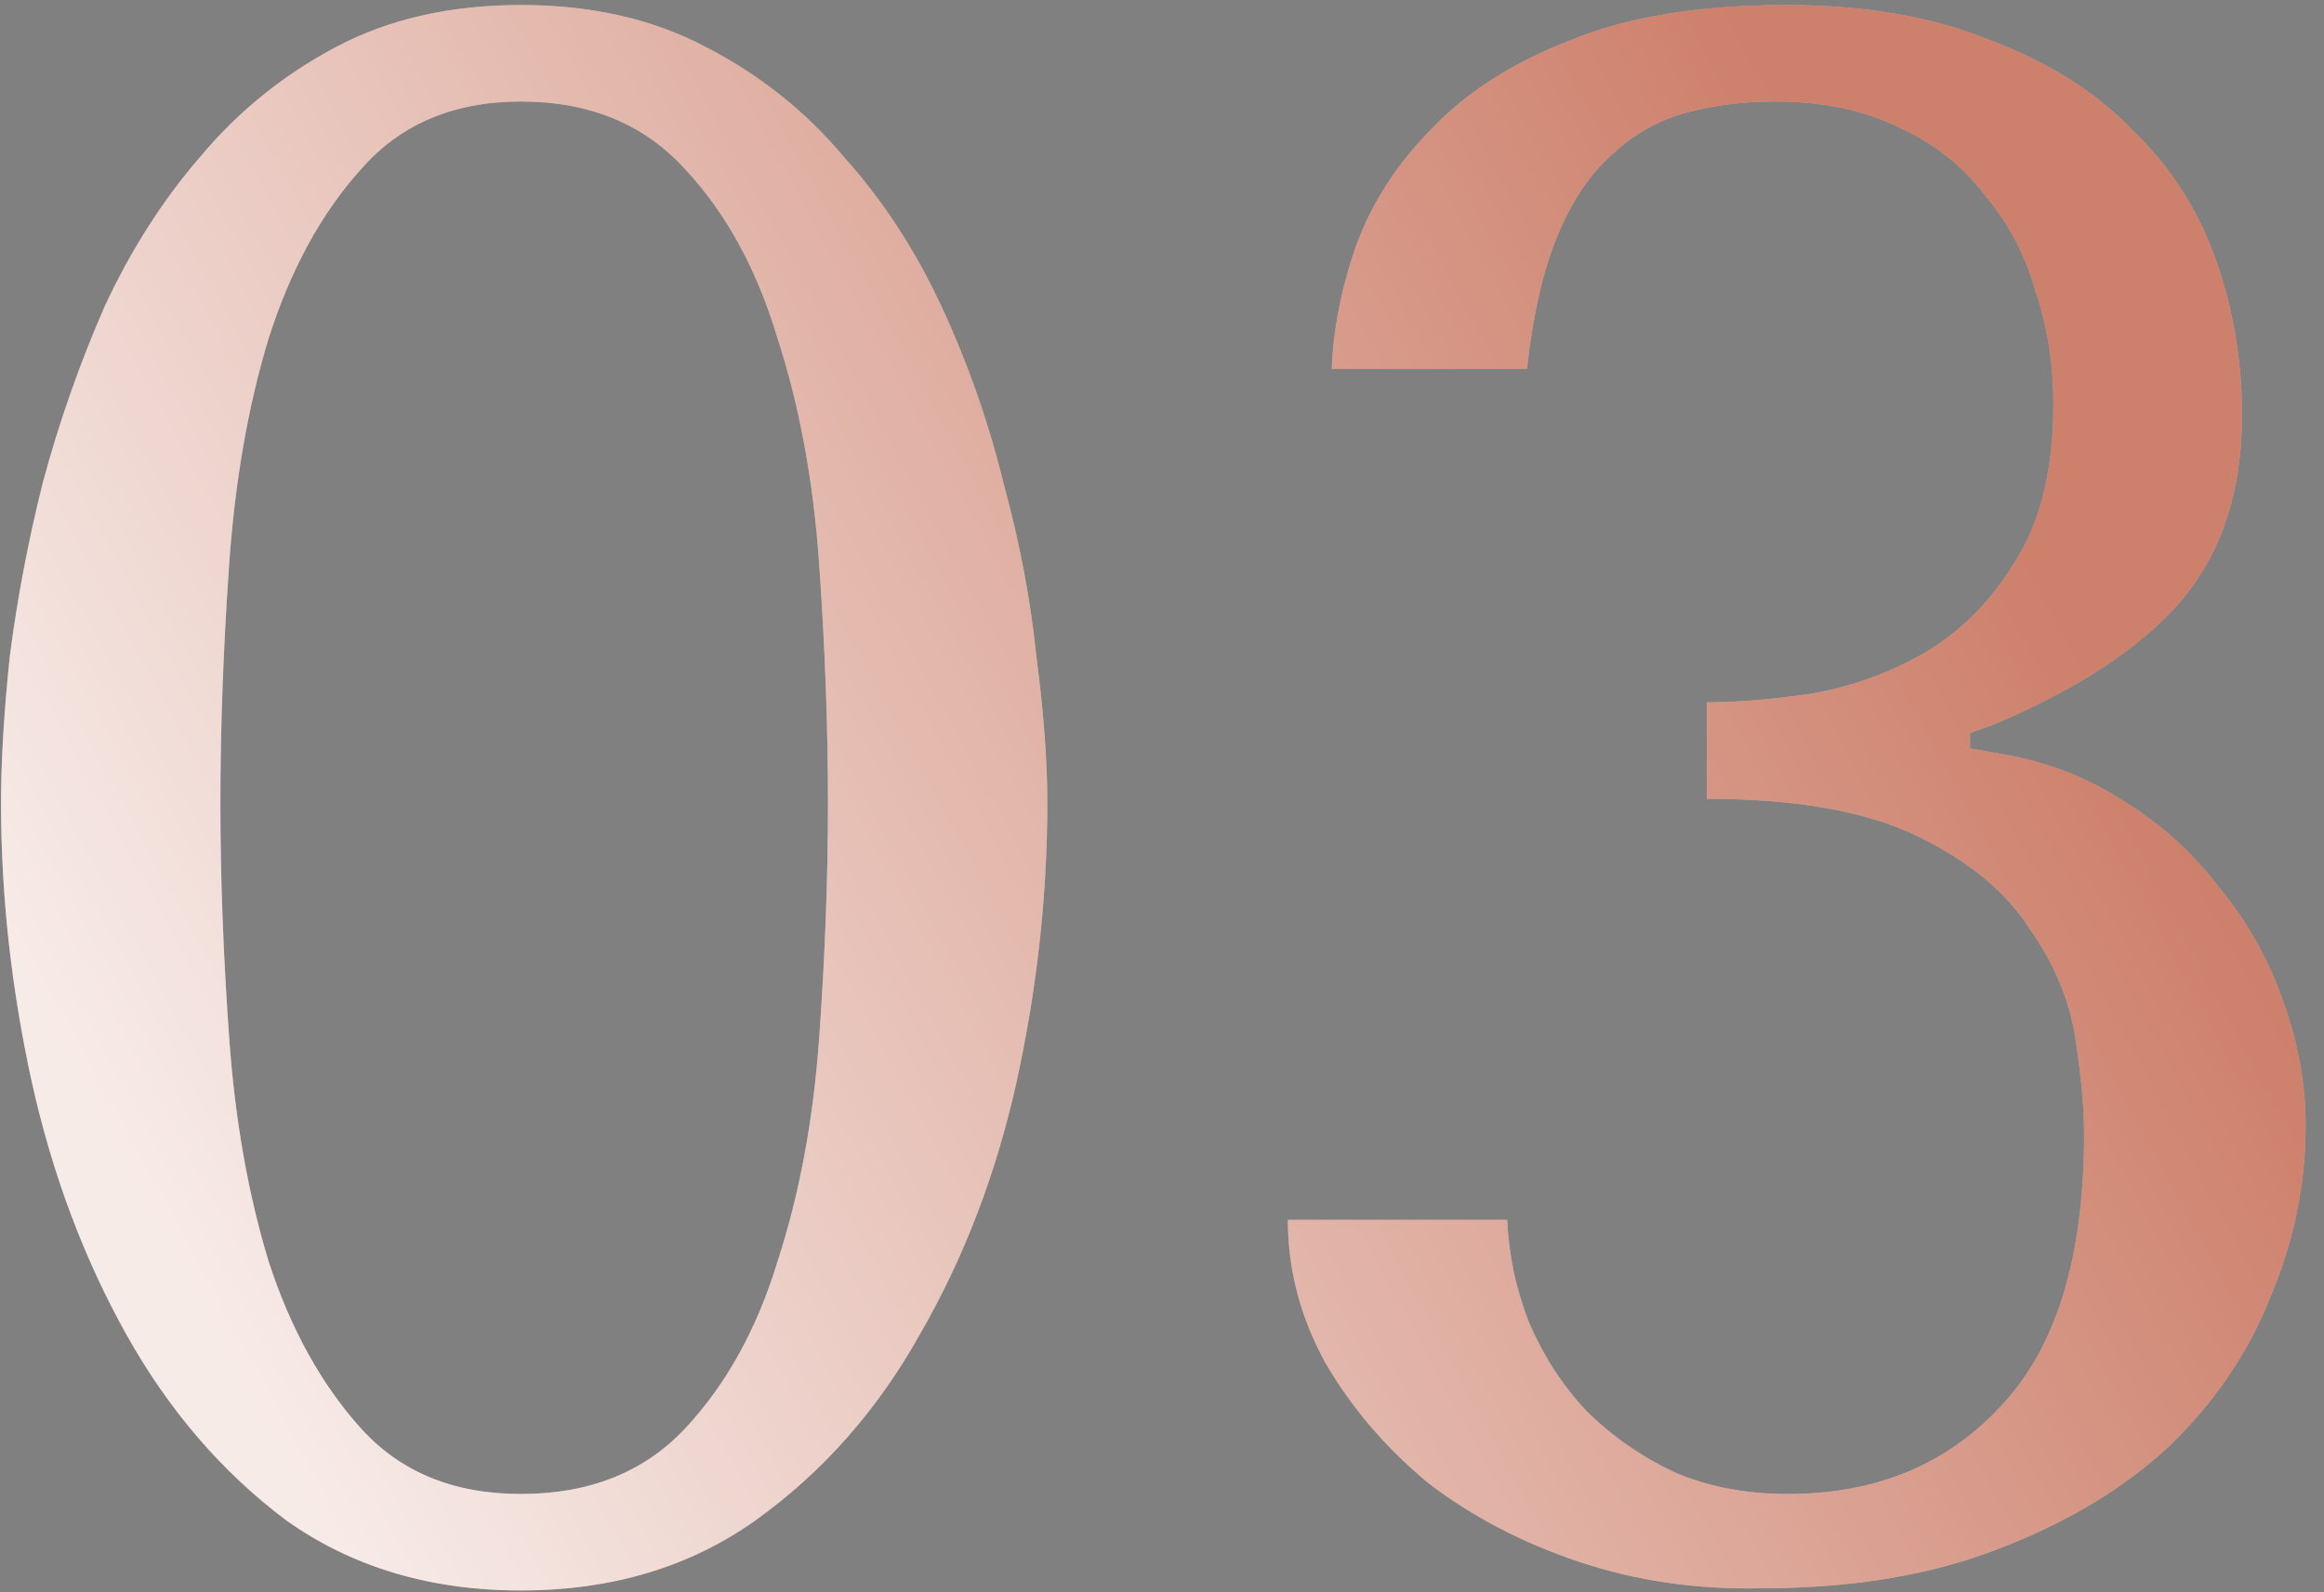
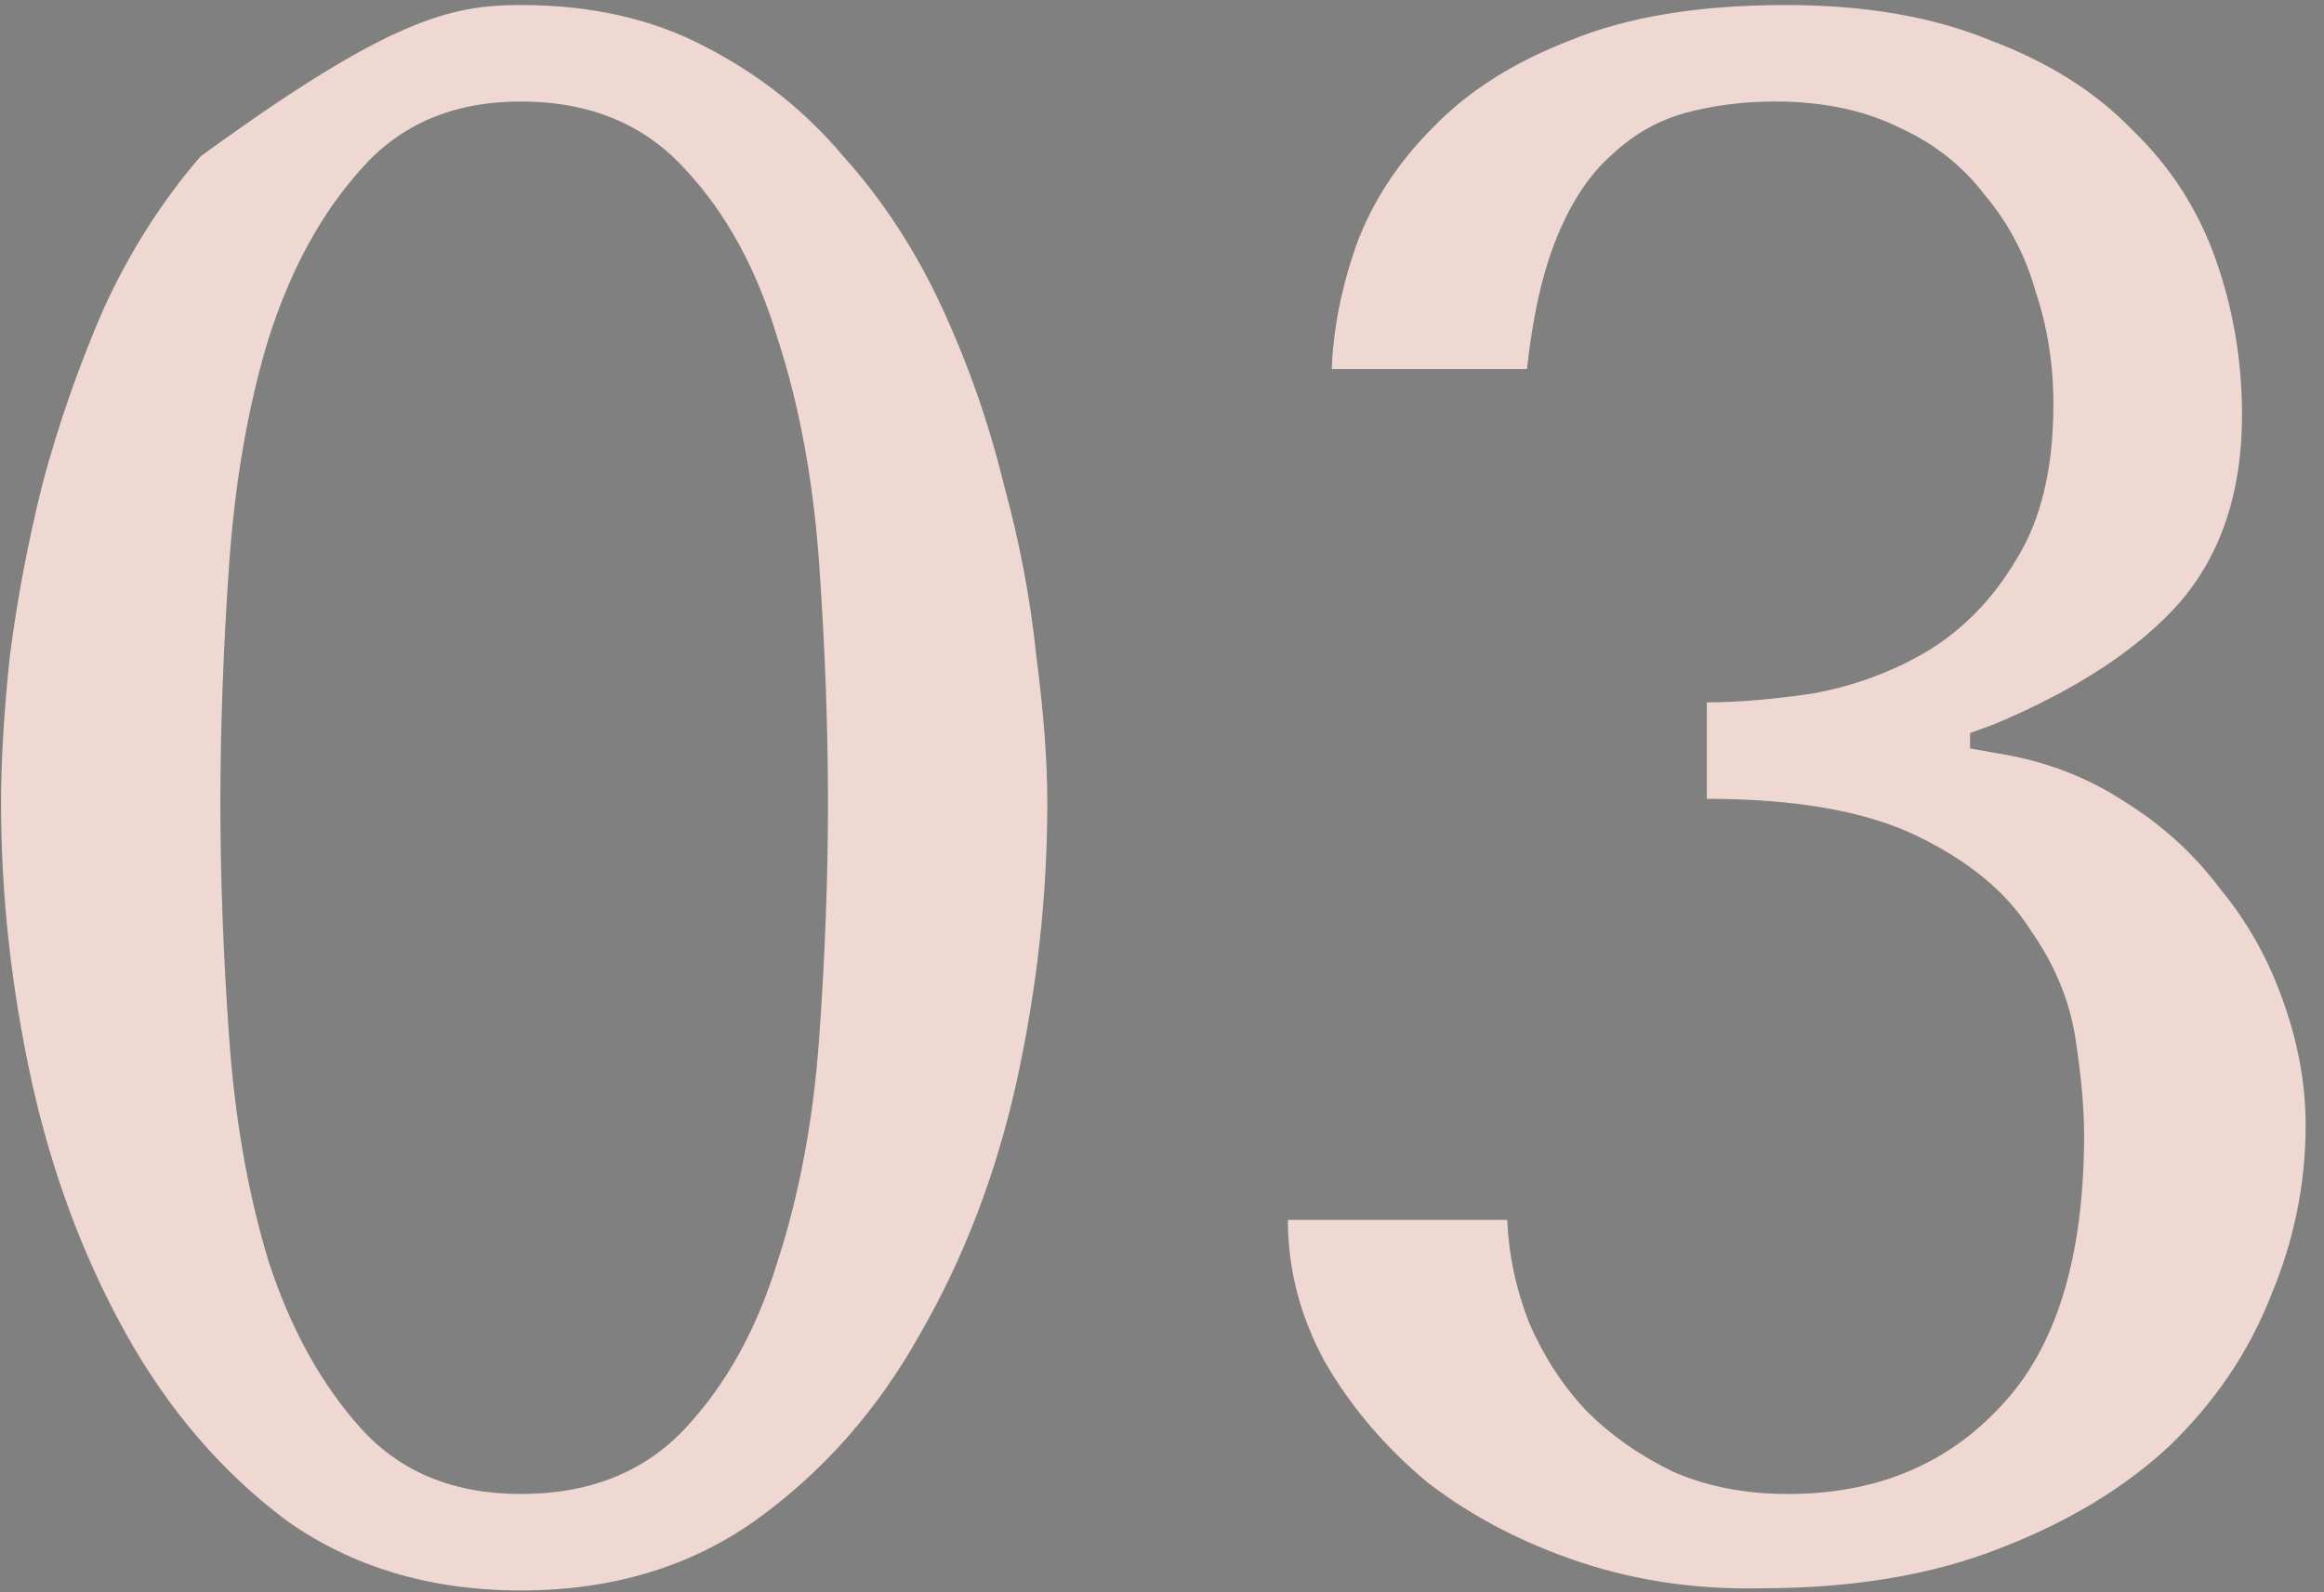
<svg xmlns="http://www.w3.org/2000/svg" width="89" height="61" viewBox="0 0 89 61" fill="none">
  <rect x="0" y="0" width="89" height="61" fill="#808080" stroke="none" />
-   <path d="M0.04 30.768C0.04 29.144 0.152 27.268 0.376 25.14C0.656 22.956 1.076 20.744 1.636 18.504C2.252 16.208 3.036 13.968 3.988 11.784C4.996 9.6 6.228 7.668 7.684 5.988C9.14 4.252 10.876 2.852 12.892 1.788C14.908 0.724 17.26 0.192 19.948 0.192C22.636 0.192 24.988 0.724 27.004 1.788C29.076 2.852 30.84 4.252 32.296 5.988C33.808 7.668 35.068 9.6 36.076 11.784C37.084 13.968 37.868 16.208 38.428 18.504C39.044 20.744 39.464 22.956 39.688 25.14C39.968 27.268 40.108 29.144 40.108 30.768C40.108 34.296 39.716 37.852 38.932 41.436C38.148 44.964 36.916 48.184 35.236 51.096C33.612 54.008 31.512 56.388 28.936 58.236C26.416 60.028 23.42 60.924 19.948 60.924C16.476 60.924 13.48 60.028 10.96 58.236C8.496 56.388 6.452 54.008 4.828 51.096C3.204 48.184 2 44.964 1.216 41.436C0.432 37.852 0.04 34.296 0.04 30.768ZM8.44 30.768C8.44 33.624 8.552 36.62 8.776 39.756C9 42.892 9.504 45.748 10.288 48.324C11.128 50.9 12.304 53.028 13.816 54.708C15.328 56.388 17.372 57.228 19.948 57.228C22.58 57.228 24.68 56.388 26.248 54.708C27.816 53.028 28.992 50.9 29.776 48.324C30.616 45.748 31.148 42.892 31.372 39.756C31.596 36.62 31.708 33.624 31.708 30.768C31.708 27.856 31.596 24.804 31.372 21.612C31.148 18.42 30.616 15.536 29.776 12.96C28.992 10.328 27.816 8.172 26.248 6.492C24.68 4.756 22.58 3.888 19.948 3.888C17.372 3.888 15.328 4.756 13.816 6.492C12.304 8.172 11.128 10.328 10.288 12.96C9.504 15.536 9 18.42 8.776 21.612C8.552 24.804 8.44 27.856 8.44 30.768ZM65.365 26.904C66.541 26.904 67.885 26.792 69.397 26.568C70.965 26.288 72.421 25.756 73.765 24.972C75.165 24.132 76.313 22.956 77.209 21.444C78.161 19.932 78.637 17.944 78.637 15.48C78.637 13.968 78.413 12.54 77.965 11.196C77.573 9.796 76.929 8.564 76.033 7.5C75.193 6.38 74.101 5.512 72.757 4.896C71.413 4.224 69.817 3.888 67.969 3.888C66.793 3.888 65.673 4.028 64.609 4.308C63.545 4.588 62.593 5.12 61.753 5.904C60.913 6.632 60.213 7.668 59.653 9.012C59.093 10.356 58.701 12.064 58.477 14.136H51.001C51.057 12.624 51.365 11.056 51.925 9.432C52.541 7.752 53.521 6.24 54.865 4.896C56.209 3.496 57.973 2.376 60.157 1.536C62.341 0.64 65.085 0.192 68.389 0.192C71.413 0.192 74.017 0.64 76.201 1.536C78.441 2.376 80.261 3.524 81.661 4.98C83.117 6.38 84.181 8.032 84.853 9.936C85.525 11.84 85.861 13.828 85.861 15.9C85.861 18.812 85.077 21.192 83.509 23.04C81.941 24.832 79.561 26.4 76.369 27.744L75.445 28.08V28.668L76.369 28.836C78.217 29.116 79.869 29.732 81.325 30.684C82.781 31.58 84.013 32.7 85.021 34.044C86.085 35.332 86.897 36.788 87.457 38.412C88.017 39.98 88.297 41.548 88.297 43.116C88.297 45.356 87.849 47.54 86.953 49.668C86.113 51.796 84.825 53.7 83.089 55.38C81.353 57.004 79.169 58.32 76.537 59.328C73.961 60.336 70.937 60.84 67.465 60.84C65.001 60.896 62.677 60.56 60.493 59.832C58.309 59.104 56.377 58.096 54.697 56.808C53.073 55.464 51.757 53.924 50.749 52.188C49.797 50.452 49.321 48.632 49.321 46.728H57.721C57.777 48.072 58.057 49.388 58.561 50.676C59.121 51.964 59.849 53.084 60.745 54.036C61.697 54.988 62.817 55.772 64.105 56.388C65.393 56.948 66.849 57.228 68.473 57.228C71.833 57.228 74.549 56.108 76.621 53.868C78.749 51.628 79.813 48.156 79.813 43.452C79.813 42.444 79.701 41.212 79.477 39.756C79.253 38.3 78.665 36.9 77.713 35.556C76.817 34.156 75.389 32.98 73.429 32.028C71.469 31.076 68.781 30.6 65.365 30.6V26.904Z" fill="#EFD8D2" />
-   <path d="M0.04 30.768C0.04 29.144 0.152 27.268 0.376 25.14C0.656 22.956 1.076 20.744 1.636 18.504C2.252 16.208 3.036 13.968 3.988 11.784C4.996 9.6 6.228 7.668 7.684 5.988C9.14 4.252 10.876 2.852 12.892 1.788C14.908 0.724 17.26 0.192 19.948 0.192C22.636 0.192 24.988 0.724 27.004 1.788C29.076 2.852 30.84 4.252 32.296 5.988C33.808 7.668 35.068 9.6 36.076 11.784C37.084 13.968 37.868 16.208 38.428 18.504C39.044 20.744 39.464 22.956 39.688 25.14C39.968 27.268 40.108 29.144 40.108 30.768C40.108 34.296 39.716 37.852 38.932 41.436C38.148 44.964 36.916 48.184 35.236 51.096C33.612 54.008 31.512 56.388 28.936 58.236C26.416 60.028 23.42 60.924 19.948 60.924C16.476 60.924 13.48 60.028 10.96 58.236C8.496 56.388 6.452 54.008 4.828 51.096C3.204 48.184 2 44.964 1.216 41.436C0.432 37.852 0.04 34.296 0.04 30.768ZM8.44 30.768C8.44 33.624 8.552 36.62 8.776 39.756C9 42.892 9.504 45.748 10.288 48.324C11.128 50.9 12.304 53.028 13.816 54.708C15.328 56.388 17.372 57.228 19.948 57.228C22.58 57.228 24.68 56.388 26.248 54.708C27.816 53.028 28.992 50.9 29.776 48.324C30.616 45.748 31.148 42.892 31.372 39.756C31.596 36.62 31.708 33.624 31.708 30.768C31.708 27.856 31.596 24.804 31.372 21.612C31.148 18.42 30.616 15.536 29.776 12.96C28.992 10.328 27.816 8.172 26.248 6.492C24.68 4.756 22.58 3.888 19.948 3.888C17.372 3.888 15.328 4.756 13.816 6.492C12.304 8.172 11.128 10.328 10.288 12.96C9.504 15.536 9 18.42 8.776 21.612C8.552 24.804 8.44 27.856 8.44 30.768ZM65.365 26.904C66.541 26.904 67.885 26.792 69.397 26.568C70.965 26.288 72.421 25.756 73.765 24.972C75.165 24.132 76.313 22.956 77.209 21.444C78.161 19.932 78.637 17.944 78.637 15.48C78.637 13.968 78.413 12.54 77.965 11.196C77.573 9.796 76.929 8.564 76.033 7.5C75.193 6.38 74.101 5.512 72.757 4.896C71.413 4.224 69.817 3.888 67.969 3.888C66.793 3.888 65.673 4.028 64.609 4.308C63.545 4.588 62.593 5.12 61.753 5.904C60.913 6.632 60.213 7.668 59.653 9.012C59.093 10.356 58.701 12.064 58.477 14.136H51.001C51.057 12.624 51.365 11.056 51.925 9.432C52.541 7.752 53.521 6.24 54.865 4.896C56.209 3.496 57.973 2.376 60.157 1.536C62.341 0.64 65.085 0.192 68.389 0.192C71.413 0.192 74.017 0.64 76.201 1.536C78.441 2.376 80.261 3.524 81.661 4.98C83.117 6.38 84.181 8.032 84.853 9.936C85.525 11.84 85.861 13.828 85.861 15.9C85.861 18.812 85.077 21.192 83.509 23.04C81.941 24.832 79.561 26.4 76.369 27.744L75.445 28.08V28.668L76.369 28.836C78.217 29.116 79.869 29.732 81.325 30.684C82.781 31.58 84.013 32.7 85.021 34.044C86.085 35.332 86.897 36.788 87.457 38.412C88.017 39.98 88.297 41.548 88.297 43.116C88.297 45.356 87.849 47.54 86.953 49.668C86.113 51.796 84.825 53.7 83.089 55.38C81.353 57.004 79.169 58.32 76.537 59.328C73.961 60.336 70.937 60.84 67.465 60.84C65.001 60.896 62.677 60.56 60.493 59.832C58.309 59.104 56.377 58.096 54.697 56.808C53.073 55.464 51.757 53.924 50.749 52.188C49.797 50.452 49.321 48.632 49.321 46.728H57.721C57.777 48.072 58.057 49.388 58.561 50.676C59.121 51.964 59.849 53.084 60.745 54.036C61.697 54.988 62.817 55.772 64.105 56.388C65.393 56.948 66.849 57.228 68.473 57.228C71.833 57.228 74.549 56.108 76.621 53.868C78.749 51.628 79.813 48.156 79.813 43.452C79.813 42.444 79.701 41.212 79.477 39.756C79.253 38.3 78.665 36.9 77.713 35.556C76.817 34.156 75.389 32.98 73.429 32.028C71.469 31.076 68.781 30.6 65.365 30.6V26.904Z" fill="url(#paint0_linear_1_238)" fill-opacity="0.49" />
+   <path d="M0.04 30.768C0.04 29.144 0.152 27.268 0.376 25.14C0.656 22.956 1.076 20.744 1.636 18.504C2.252 16.208 3.036 13.968 3.988 11.784C4.996 9.6 6.228 7.668 7.684 5.988C14.908 0.724 17.26 0.192 19.948 0.192C22.636 0.192 24.988 0.724 27.004 1.788C29.076 2.852 30.84 4.252 32.296 5.988C33.808 7.668 35.068 9.6 36.076 11.784C37.084 13.968 37.868 16.208 38.428 18.504C39.044 20.744 39.464 22.956 39.688 25.14C39.968 27.268 40.108 29.144 40.108 30.768C40.108 34.296 39.716 37.852 38.932 41.436C38.148 44.964 36.916 48.184 35.236 51.096C33.612 54.008 31.512 56.388 28.936 58.236C26.416 60.028 23.42 60.924 19.948 60.924C16.476 60.924 13.48 60.028 10.96 58.236C8.496 56.388 6.452 54.008 4.828 51.096C3.204 48.184 2 44.964 1.216 41.436C0.432 37.852 0.04 34.296 0.04 30.768ZM8.44 30.768C8.44 33.624 8.552 36.62 8.776 39.756C9 42.892 9.504 45.748 10.288 48.324C11.128 50.9 12.304 53.028 13.816 54.708C15.328 56.388 17.372 57.228 19.948 57.228C22.58 57.228 24.68 56.388 26.248 54.708C27.816 53.028 28.992 50.9 29.776 48.324C30.616 45.748 31.148 42.892 31.372 39.756C31.596 36.62 31.708 33.624 31.708 30.768C31.708 27.856 31.596 24.804 31.372 21.612C31.148 18.42 30.616 15.536 29.776 12.96C28.992 10.328 27.816 8.172 26.248 6.492C24.68 4.756 22.58 3.888 19.948 3.888C17.372 3.888 15.328 4.756 13.816 6.492C12.304 8.172 11.128 10.328 10.288 12.96C9.504 15.536 9 18.42 8.776 21.612C8.552 24.804 8.44 27.856 8.44 30.768ZM65.365 26.904C66.541 26.904 67.885 26.792 69.397 26.568C70.965 26.288 72.421 25.756 73.765 24.972C75.165 24.132 76.313 22.956 77.209 21.444C78.161 19.932 78.637 17.944 78.637 15.48C78.637 13.968 78.413 12.54 77.965 11.196C77.573 9.796 76.929 8.564 76.033 7.5C75.193 6.38 74.101 5.512 72.757 4.896C71.413 4.224 69.817 3.888 67.969 3.888C66.793 3.888 65.673 4.028 64.609 4.308C63.545 4.588 62.593 5.12 61.753 5.904C60.913 6.632 60.213 7.668 59.653 9.012C59.093 10.356 58.701 12.064 58.477 14.136H51.001C51.057 12.624 51.365 11.056 51.925 9.432C52.541 7.752 53.521 6.24 54.865 4.896C56.209 3.496 57.973 2.376 60.157 1.536C62.341 0.64 65.085 0.192 68.389 0.192C71.413 0.192 74.017 0.64 76.201 1.536C78.441 2.376 80.261 3.524 81.661 4.98C83.117 6.38 84.181 8.032 84.853 9.936C85.525 11.84 85.861 13.828 85.861 15.9C85.861 18.812 85.077 21.192 83.509 23.04C81.941 24.832 79.561 26.4 76.369 27.744L75.445 28.08V28.668L76.369 28.836C78.217 29.116 79.869 29.732 81.325 30.684C82.781 31.58 84.013 32.7 85.021 34.044C86.085 35.332 86.897 36.788 87.457 38.412C88.017 39.98 88.297 41.548 88.297 43.116C88.297 45.356 87.849 47.54 86.953 49.668C86.113 51.796 84.825 53.7 83.089 55.38C81.353 57.004 79.169 58.32 76.537 59.328C73.961 60.336 70.937 60.84 67.465 60.84C65.001 60.896 62.677 60.56 60.493 59.832C58.309 59.104 56.377 58.096 54.697 56.808C53.073 55.464 51.757 53.924 50.749 52.188C49.797 50.452 49.321 48.632 49.321 46.728H57.721C57.777 48.072 58.057 49.388 58.561 50.676C59.121 51.964 59.849 53.084 60.745 54.036C61.697 54.988 62.817 55.772 64.105 56.388C65.393 56.948 66.849 57.228 68.473 57.228C71.833 57.228 74.549 56.108 76.621 53.868C78.749 51.628 79.813 48.156 79.813 43.452C79.813 42.444 79.701 41.212 79.477 39.756C79.253 38.3 78.665 36.9 77.713 35.556C76.817 34.156 75.389 32.98 73.429 32.028C71.469 31.076 68.781 30.6 65.365 30.6V26.904Z" fill="#EFD8D2" />
  <defs>
    <linearGradient id="paint0_linear_1_238" x1="26.718" y1="85.312" x2="93.17" y2="49.299" gradientUnits="userSpaceOnUse">
      <stop stop-color="white" />
      <stop offset="1" stop-color="#AA2400" />
    </linearGradient>
  </defs>
</svg>